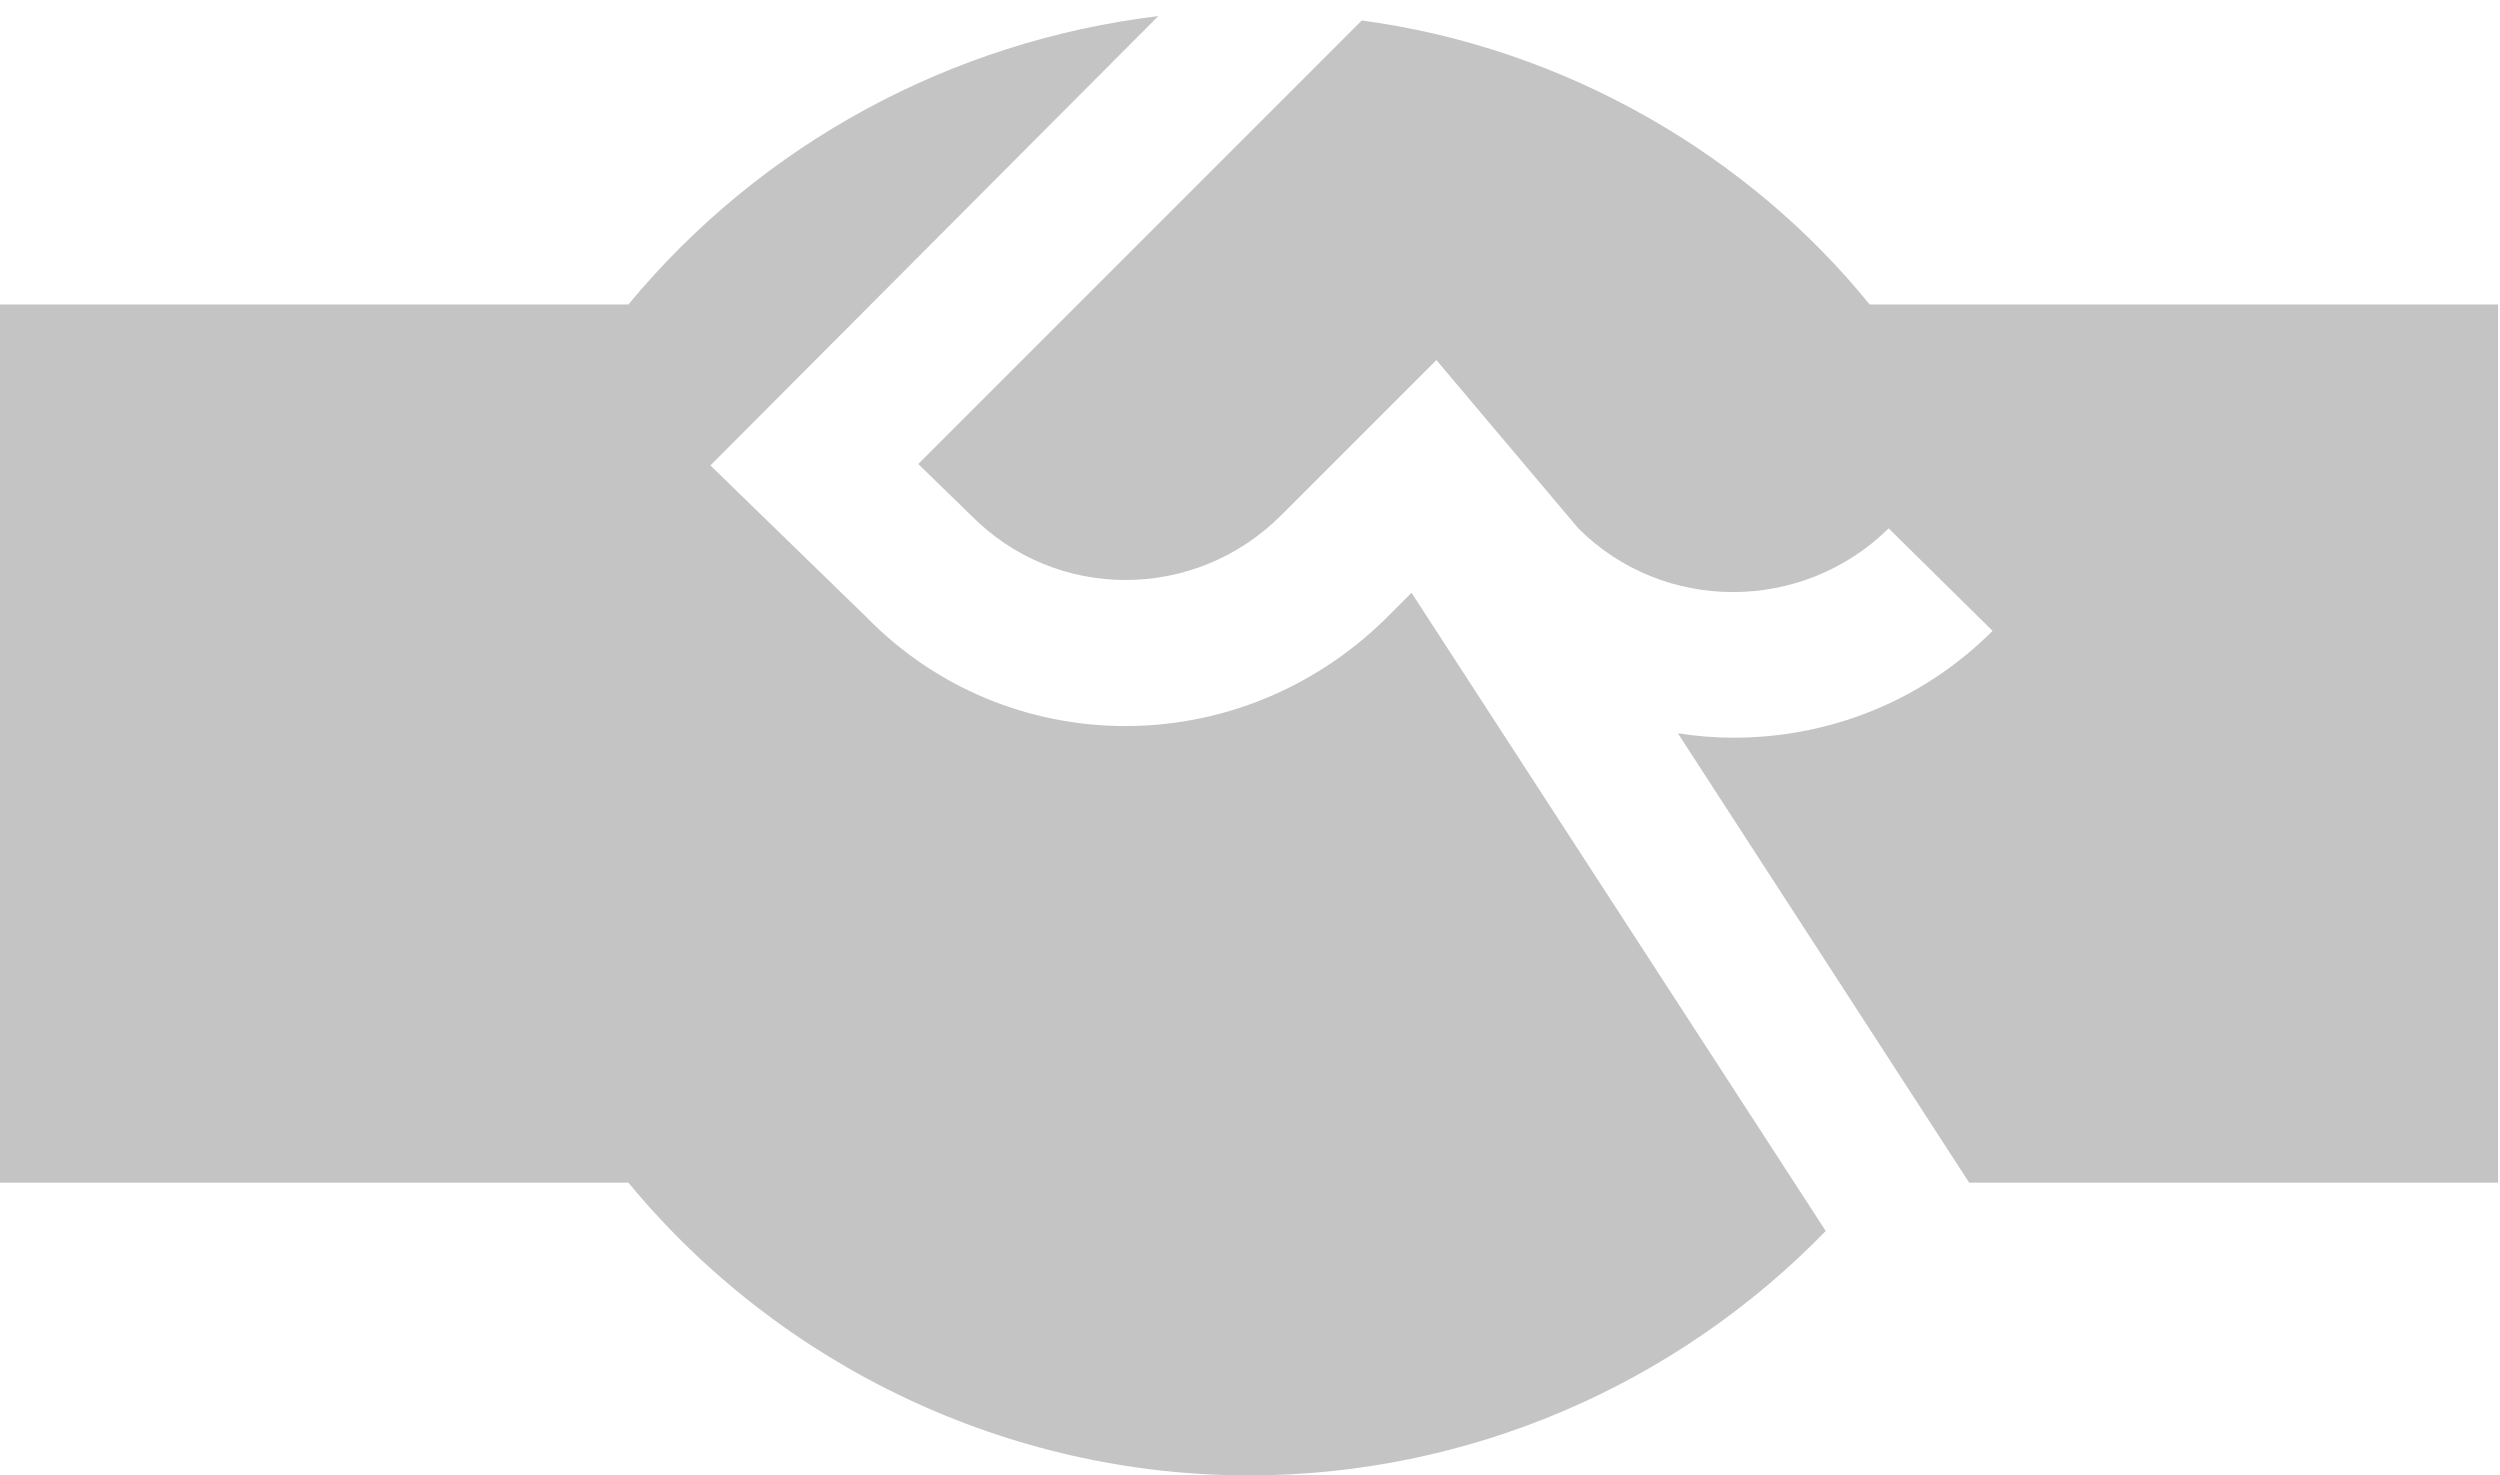
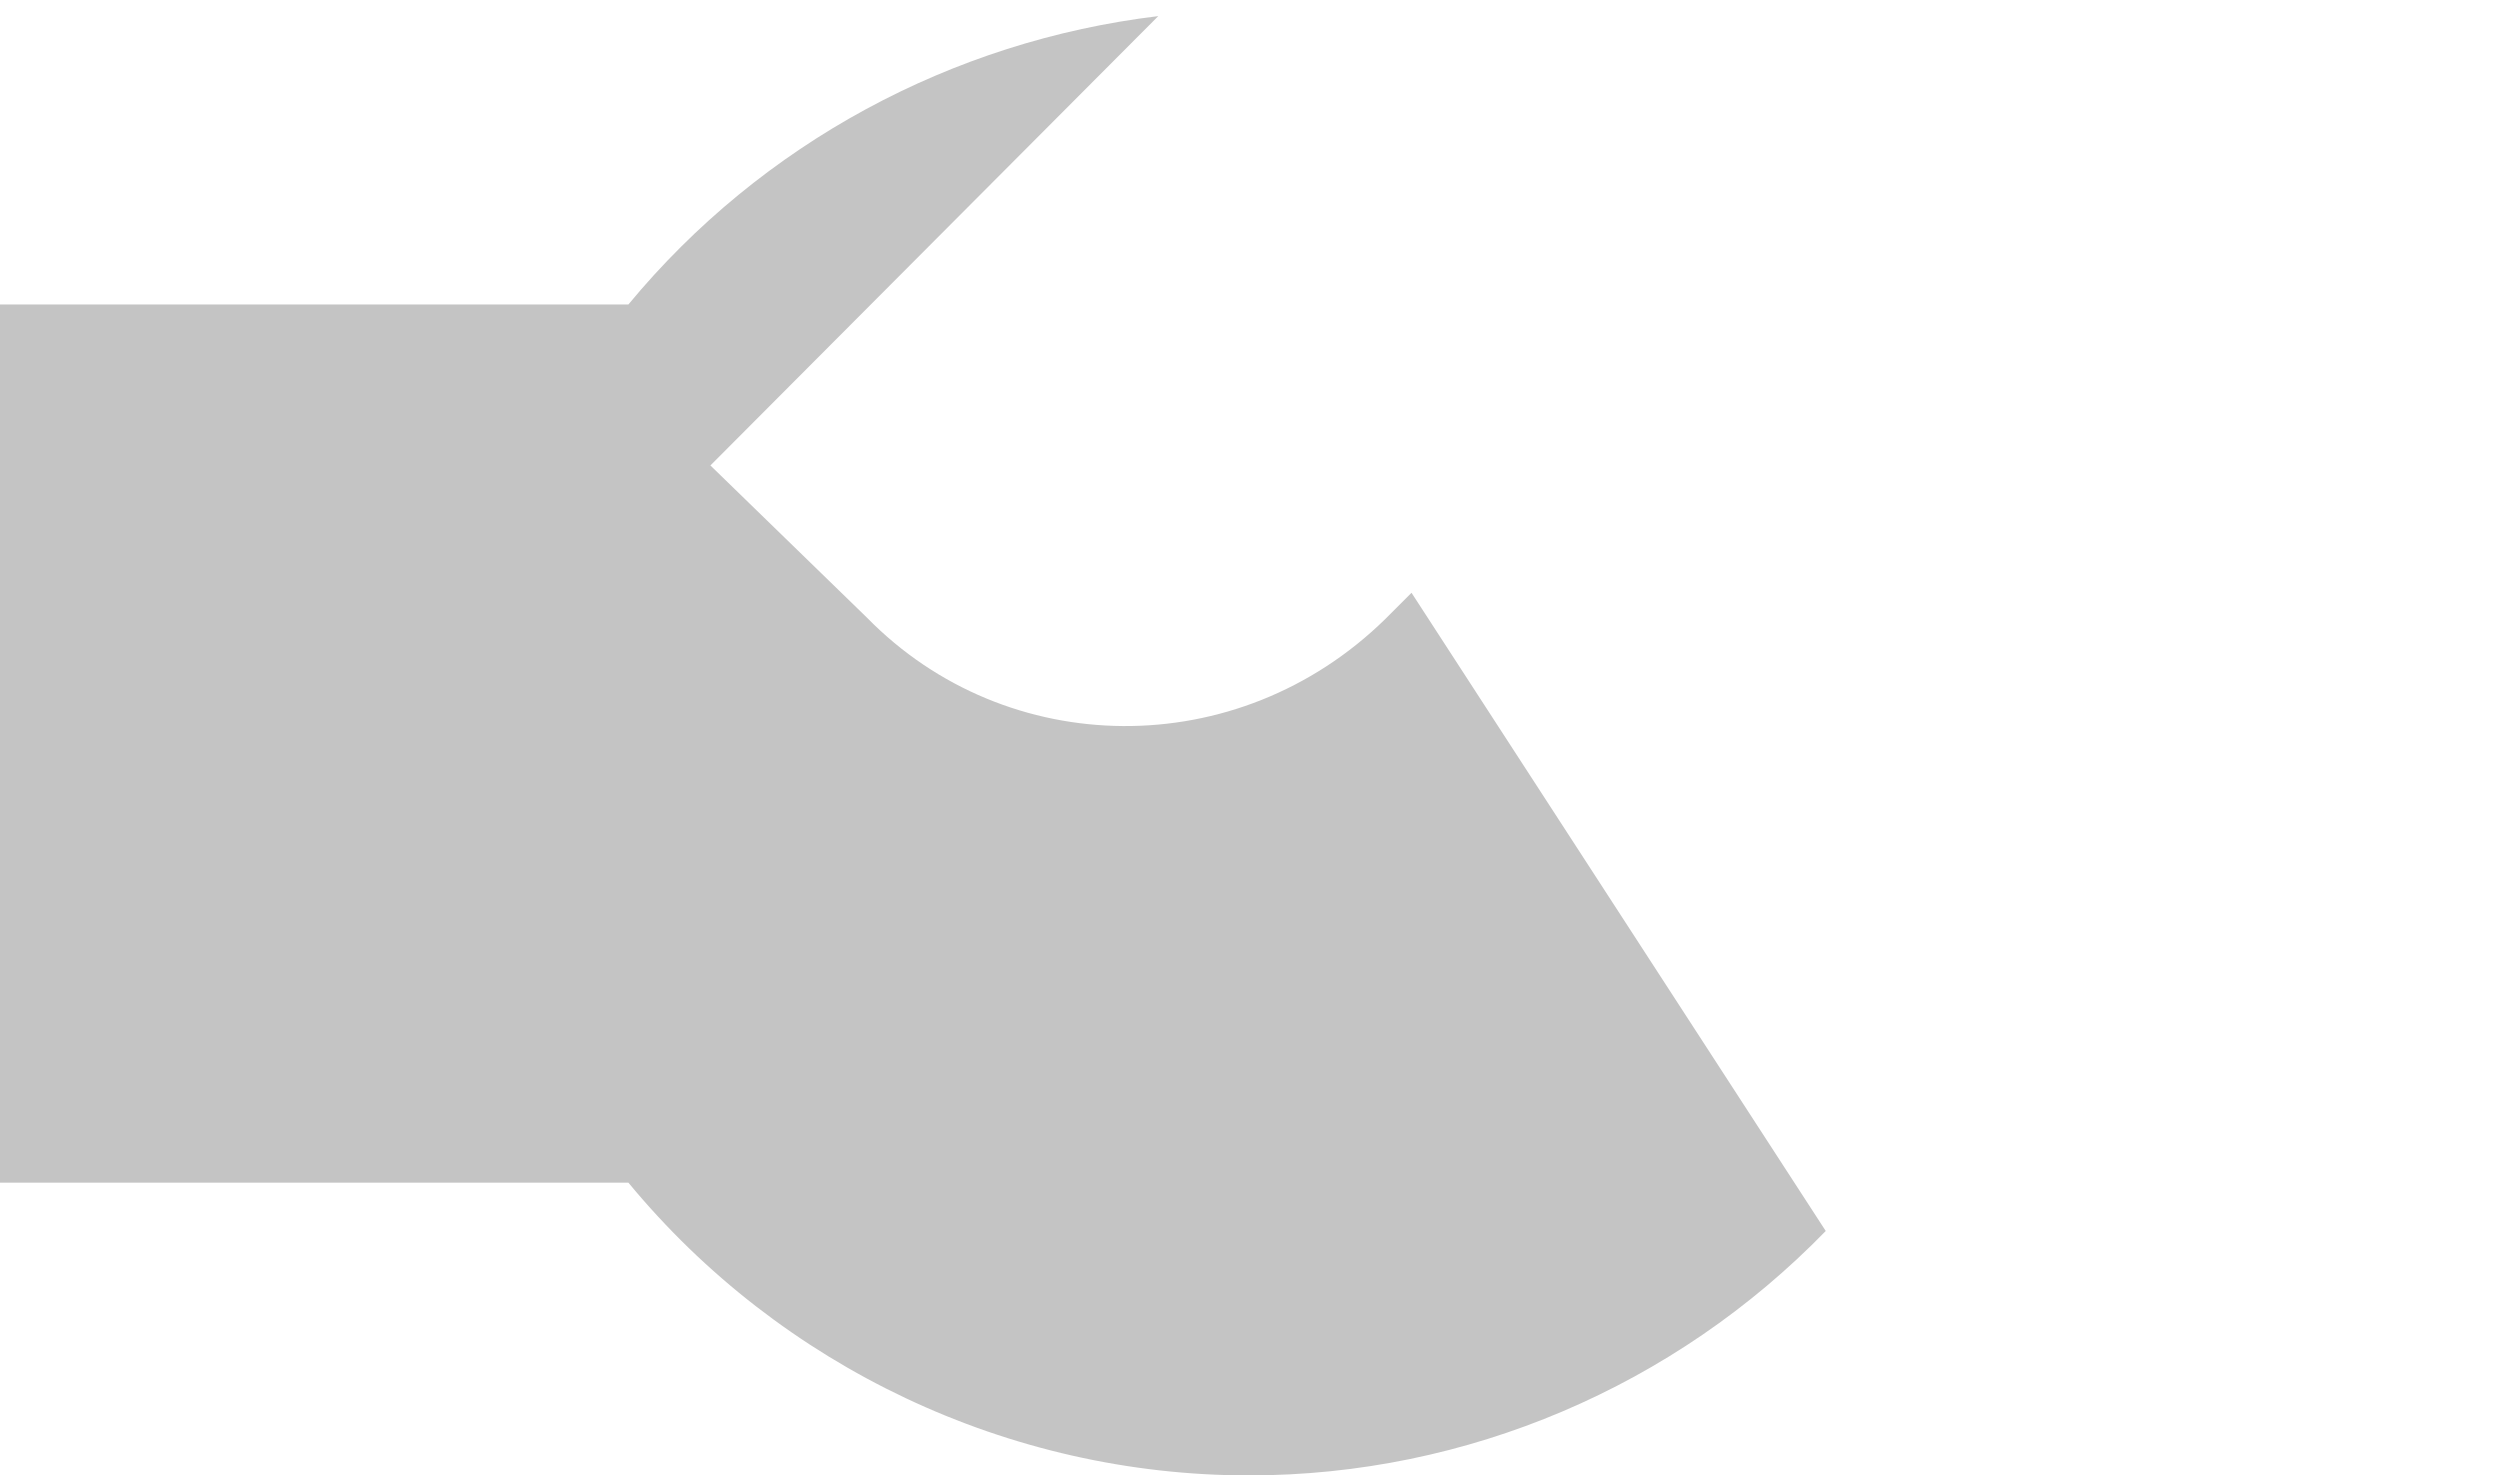
<svg xmlns="http://www.w3.org/2000/svg" width="61" height="36" viewBox="0 0 61 36" fill="none">
-   <path d="M45.619 7.429C42.696 3.818 38.224 1.166 33.226 0.5L22.405 11.322L23.691 12.572C25.762 14.679 29.155 14.679 31.262 12.572L35.048 8.786L38.512 12.893C40.584 14.964 43.977 14.964 46.084 12.893L48.619 15.393C46.869 17.143 44.584 18 42.298 18C41.834 18 41.405 17.964 40.941 17.893L48.048 28.857H60.953V7.429H45.619Z" fill="#C4C4C4" />
  <path d="M30.476 36C35.798 36 40.869 33.822 44.548 30.036L34.441 14.464L33.798 15.107C30.197 18.633 24.56 18.549 21.155 15.072L17.334 11.357L28.262 0.393C23.226 1 18.583 3.5 15.333 7.429H0V28.857H15.333C19.048 33.357 24.619 36 30.476 36Z" fill="#C4C4C4" />
</svg>